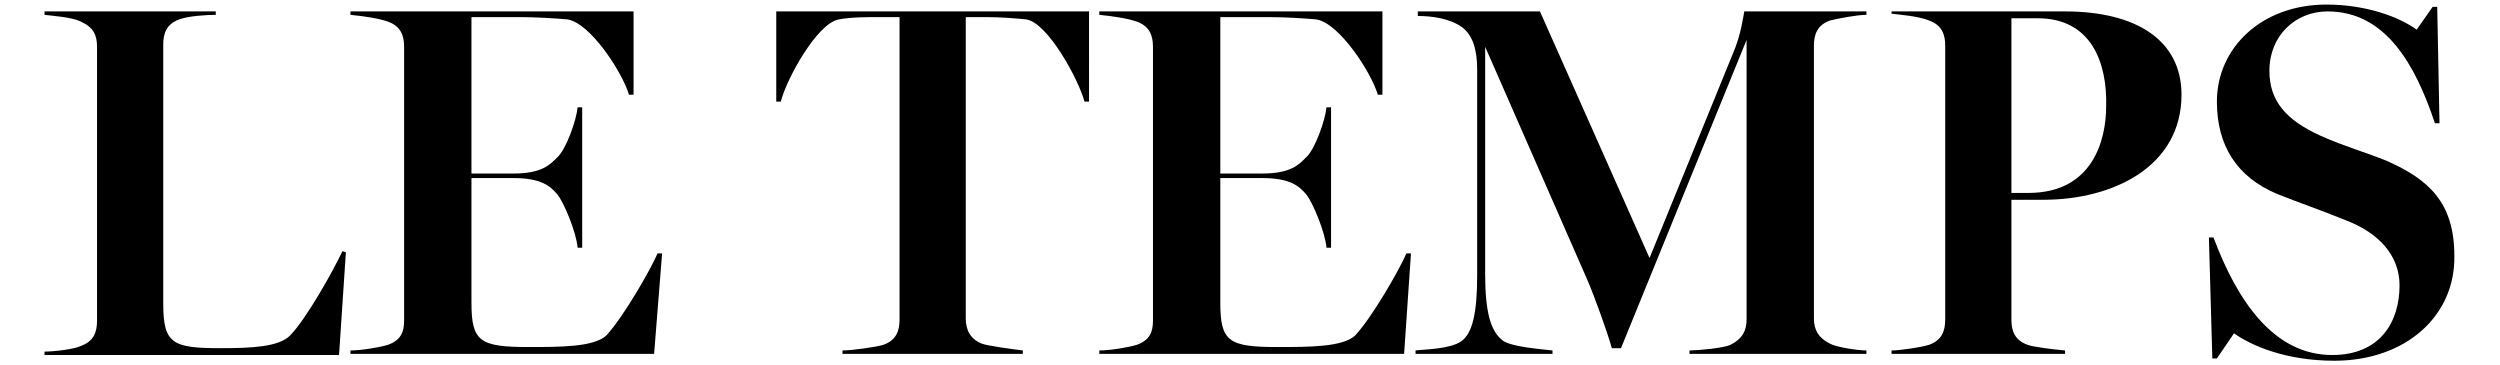
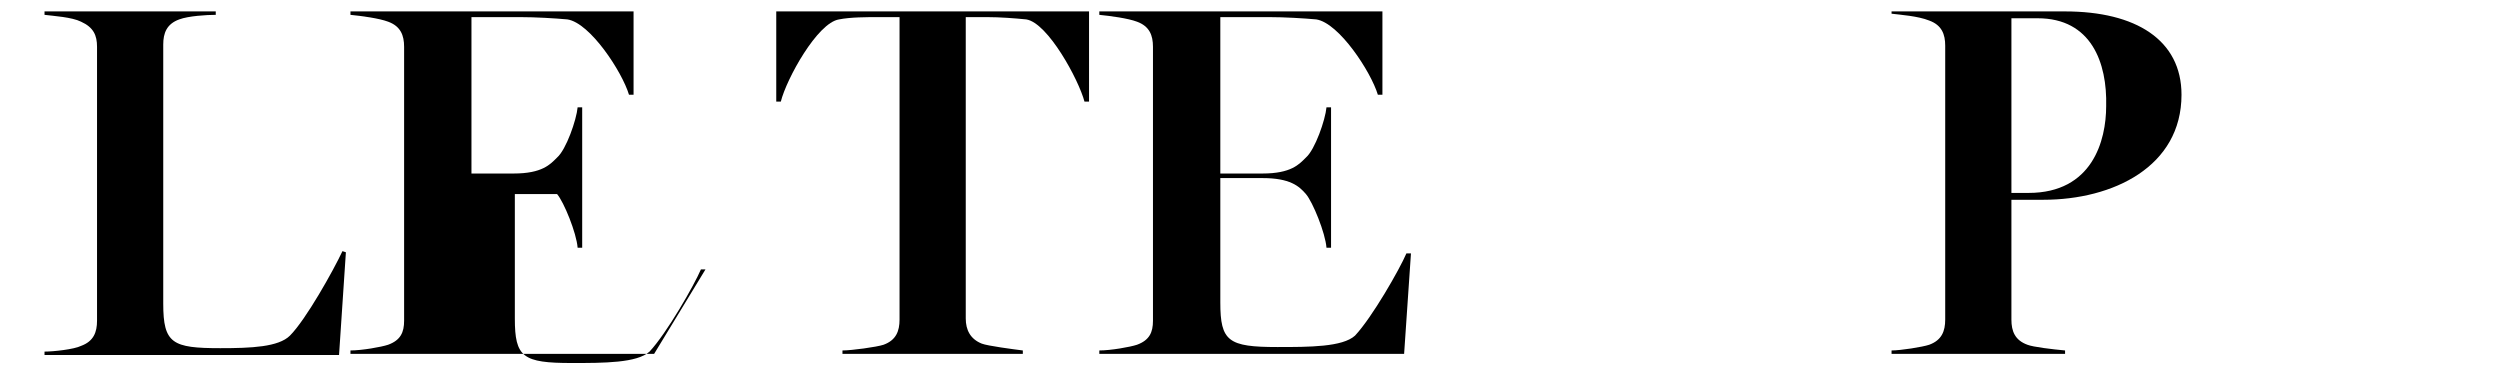
<svg xmlns="http://www.w3.org/2000/svg" version="1.1" id="Calque_1" x="0px" y="0px" viewBox="0 0 219 32" style="enable-background:new 0 0 219 32;" xml:space="preserve">
  <g id="logo">
    <path id="Fill-2" d="M30.3,22.1l-0.6,9H3.9v-0.3c0.8,0,2.6-0.2,3.2-0.5c1.1-0.4,1.4-1.2,1.4-2.2v-24c0-1-0.3-1.7-1.4-2.2   C6.3,1.5,4.7,1.4,3.9,1.3V1h15v0.3c-0.8,0-2.4,0.1-3.2,0.4c-1.1,0.4-1.4,1.2-1.4,2.2v22.7c0,3.5,0.8,3.9,5,3.9   c2.7,0,5.1-0.1,6.1-1.1c1.4-1.4,3.8-5.7,4.6-7.4L30.3,22.1" />
-     <path id="Fill-3" d="M30.7,31v-0.3c1,0,2.7-0.3,3.3-0.5c1.1-0.4,1.4-1.1,1.4-2.1V4.1c0-1-0.3-1.8-1.4-2.2c-0.8-0.3-2.3-0.5-3.3-0.6   V1h24.8v7.3h-0.4c-0.6-2-3.4-6.3-5.4-6.6c-1.1-0.1-2.8-0.2-4.1-0.2h-4.3v13.7h3.7c2.5,0,3.2-0.8,3.8-1.4c0.8-0.7,1.7-3.3,1.8-4.4   H51v12.3h-0.4c-0.1-1.3-1.2-4-1.8-4.7c-0.6-0.7-1.4-1.4-3.8-1.4h-3.7v10.9c0,3.4,0.7,3.9,5,3.9c2.8,0,5.7,0,6.8-1   c1.5-1.6,3.9-5.8,4.5-7.2h0.4L57.3,31L30.7,31" />
+     <path id="Fill-3" d="M30.7,31v-0.3c1,0,2.7-0.3,3.3-0.5c1.1-0.4,1.4-1.1,1.4-2.1V4.1c0-1-0.3-1.8-1.4-2.2c-0.8-0.3-2.3-0.5-3.3-0.6   V1h24.8v7.3h-0.4c-0.6-2-3.4-6.3-5.4-6.6c-1.1-0.1-2.8-0.2-4.1-0.2h-4.3v13.7h3.7c2.5,0,3.2-0.8,3.8-1.4c0.8-0.7,1.7-3.3,1.8-4.4   H51v12.3h-0.4c-0.1-1.3-1.2-4-1.8-4.7h-3.7v10.9c0,3.4,0.7,3.9,5,3.9c2.8,0,5.7,0,6.8-1   c1.5-1.6,3.9-5.8,4.5-7.2h0.4L57.3,31L30.7,31" />
    <path id="Fill-4" d="M95.4,8.9H95c-0.5-1.9-3.2-6.9-5.1-7.2c-1-0.1-2.3-0.2-3.4-0.2h-1.9v26.4c0,1,0.4,1.8,1.4,2.2   c0.5,0.2,2.8,0.5,3.6,0.6V31H73.8v-0.3c0.8,0,3-0.3,3.6-0.5c1.1-0.4,1.4-1.2,1.4-2.2V1.5h-1.9c-1,0-2.4,0-3.4,0.2   c-1.9,0.3-4.6,5.2-5.1,7.2h-0.4V1h27.4L95.4,8.9" />
    <path id="Fill-5" d="M96.3,31v-0.3c1,0,2.7-0.3,3.3-0.5c1.1-0.4,1.4-1.1,1.4-2.1V4.1c0-1-0.3-1.8-1.4-2.2c-0.8-0.3-2.3-0.5-3.3-0.6   V1h24.8v7.3h-0.4c-0.6-2-3.4-6.3-5.4-6.6c-1.1-0.1-2.8-0.2-4.1-0.2h-4.3v13.7h3.7c2.5,0,3.2-0.8,3.8-1.4c0.8-0.7,1.7-3.3,1.8-4.4   h0.4v12.3h-0.4c-0.1-1.3-1.2-4-1.8-4.7c-0.6-0.7-1.4-1.4-3.8-1.4h-3.7v10.9c0,3.4,0.7,3.9,5,3.9c2.8,0,5.7,0,6.8-1   c1.5-1.6,3.9-5.8,4.5-7.2h0.4l-0.6,8.8L96.3,31" />
-     <path id="Fill-6" d="M163.5,31H148v-0.3c0.7,0,3-0.2,3.6-0.5c1-0.5,1.4-1.2,1.4-2.2V3.5L142,30.5h-0.8c-0.4-1.4-1.5-4.5-2.2-6.1   l-8.9-20.3V24c0,3.4,0.5,5,1.5,5.8c0.7,0.6,3.6,0.8,4.4,0.9V31h-12v-0.3c0.7-0.1,3-0.1,4-0.8c1-0.7,1.4-2.5,1.4-5.8v-18   c0-1.8-0.4-3-1.3-3.7c-1.1-0.8-2.7-1-3.9-1V1h10.7l9.6,21.6l7.3-17.9c0.7-1.6,0.9-3.2,1-3.7h10.7v0.3c-0.8,0-2.4,0.3-3.2,0.5   c-1.1,0.4-1.4,1.2-1.4,2.2v23.9c0,1,0.4,1.7,1.4,2.2c0.5,0.3,2.4,0.6,3.2,0.6L163.5,31" />
    <path id="Fill-7" d="M179,17.5h-2.8V28c0,1,0.3,1.8,1.4,2.2c0.5,0.2,2.2,0.4,3.3,0.5V31h-15.2v-0.3c0.8,0,2.7-0.3,3.3-0.5   c1.1-0.4,1.4-1.2,1.4-2.2v-24c0-1-0.3-1.8-1.4-2.2c-1-0.4-2.5-0.5-3.3-0.6V1h15.2c6.2,0,10.2,2.5,10.2,7.3   C191.1,14.6,185.1,17.5,179,17.5L179,17.5z M178.5,1.6h-2.3v15.3h1.5c5.6,0,6.8-4.6,6.8-7.6C184.6,5.5,183.2,1.6,178.5,1.6z" />
-     <path id="Fill-8" d="M204.5,31.6c-4.4,0-7.4-1.4-8.8-2.4l-1.5,2.2h-0.4l-0.3-10.6h0.4c2.1,5.6,5.3,10.3,10.4,10.3   c4.2,0,5.9-2.9,5.9-6.1c0-2.6-1.8-4.6-4.7-5.7c-2.2-0.9-4-1.5-6-2.3c-3.6-1.5-5.3-4.3-5.3-8.1c0-4.7,3.9-8.5,9.6-8.5   c3.5,0,6.4,1.1,7.9,2.2l1.4-2h0.4l0.2,10.2h-0.4c-1.7-5.1-4.3-9.8-9.4-9.8c-2.8,0-5.1,2.1-5.1,5.2c0,2.6,1.4,4.3,4.5,5.7   c2,0.9,4.1,1.5,5.8,2.2c3.6,1.6,5.9,3.6,5.9,8.3C215.1,27.7,210.7,31.6,204.5,31.6" />
  </g>
</svg>